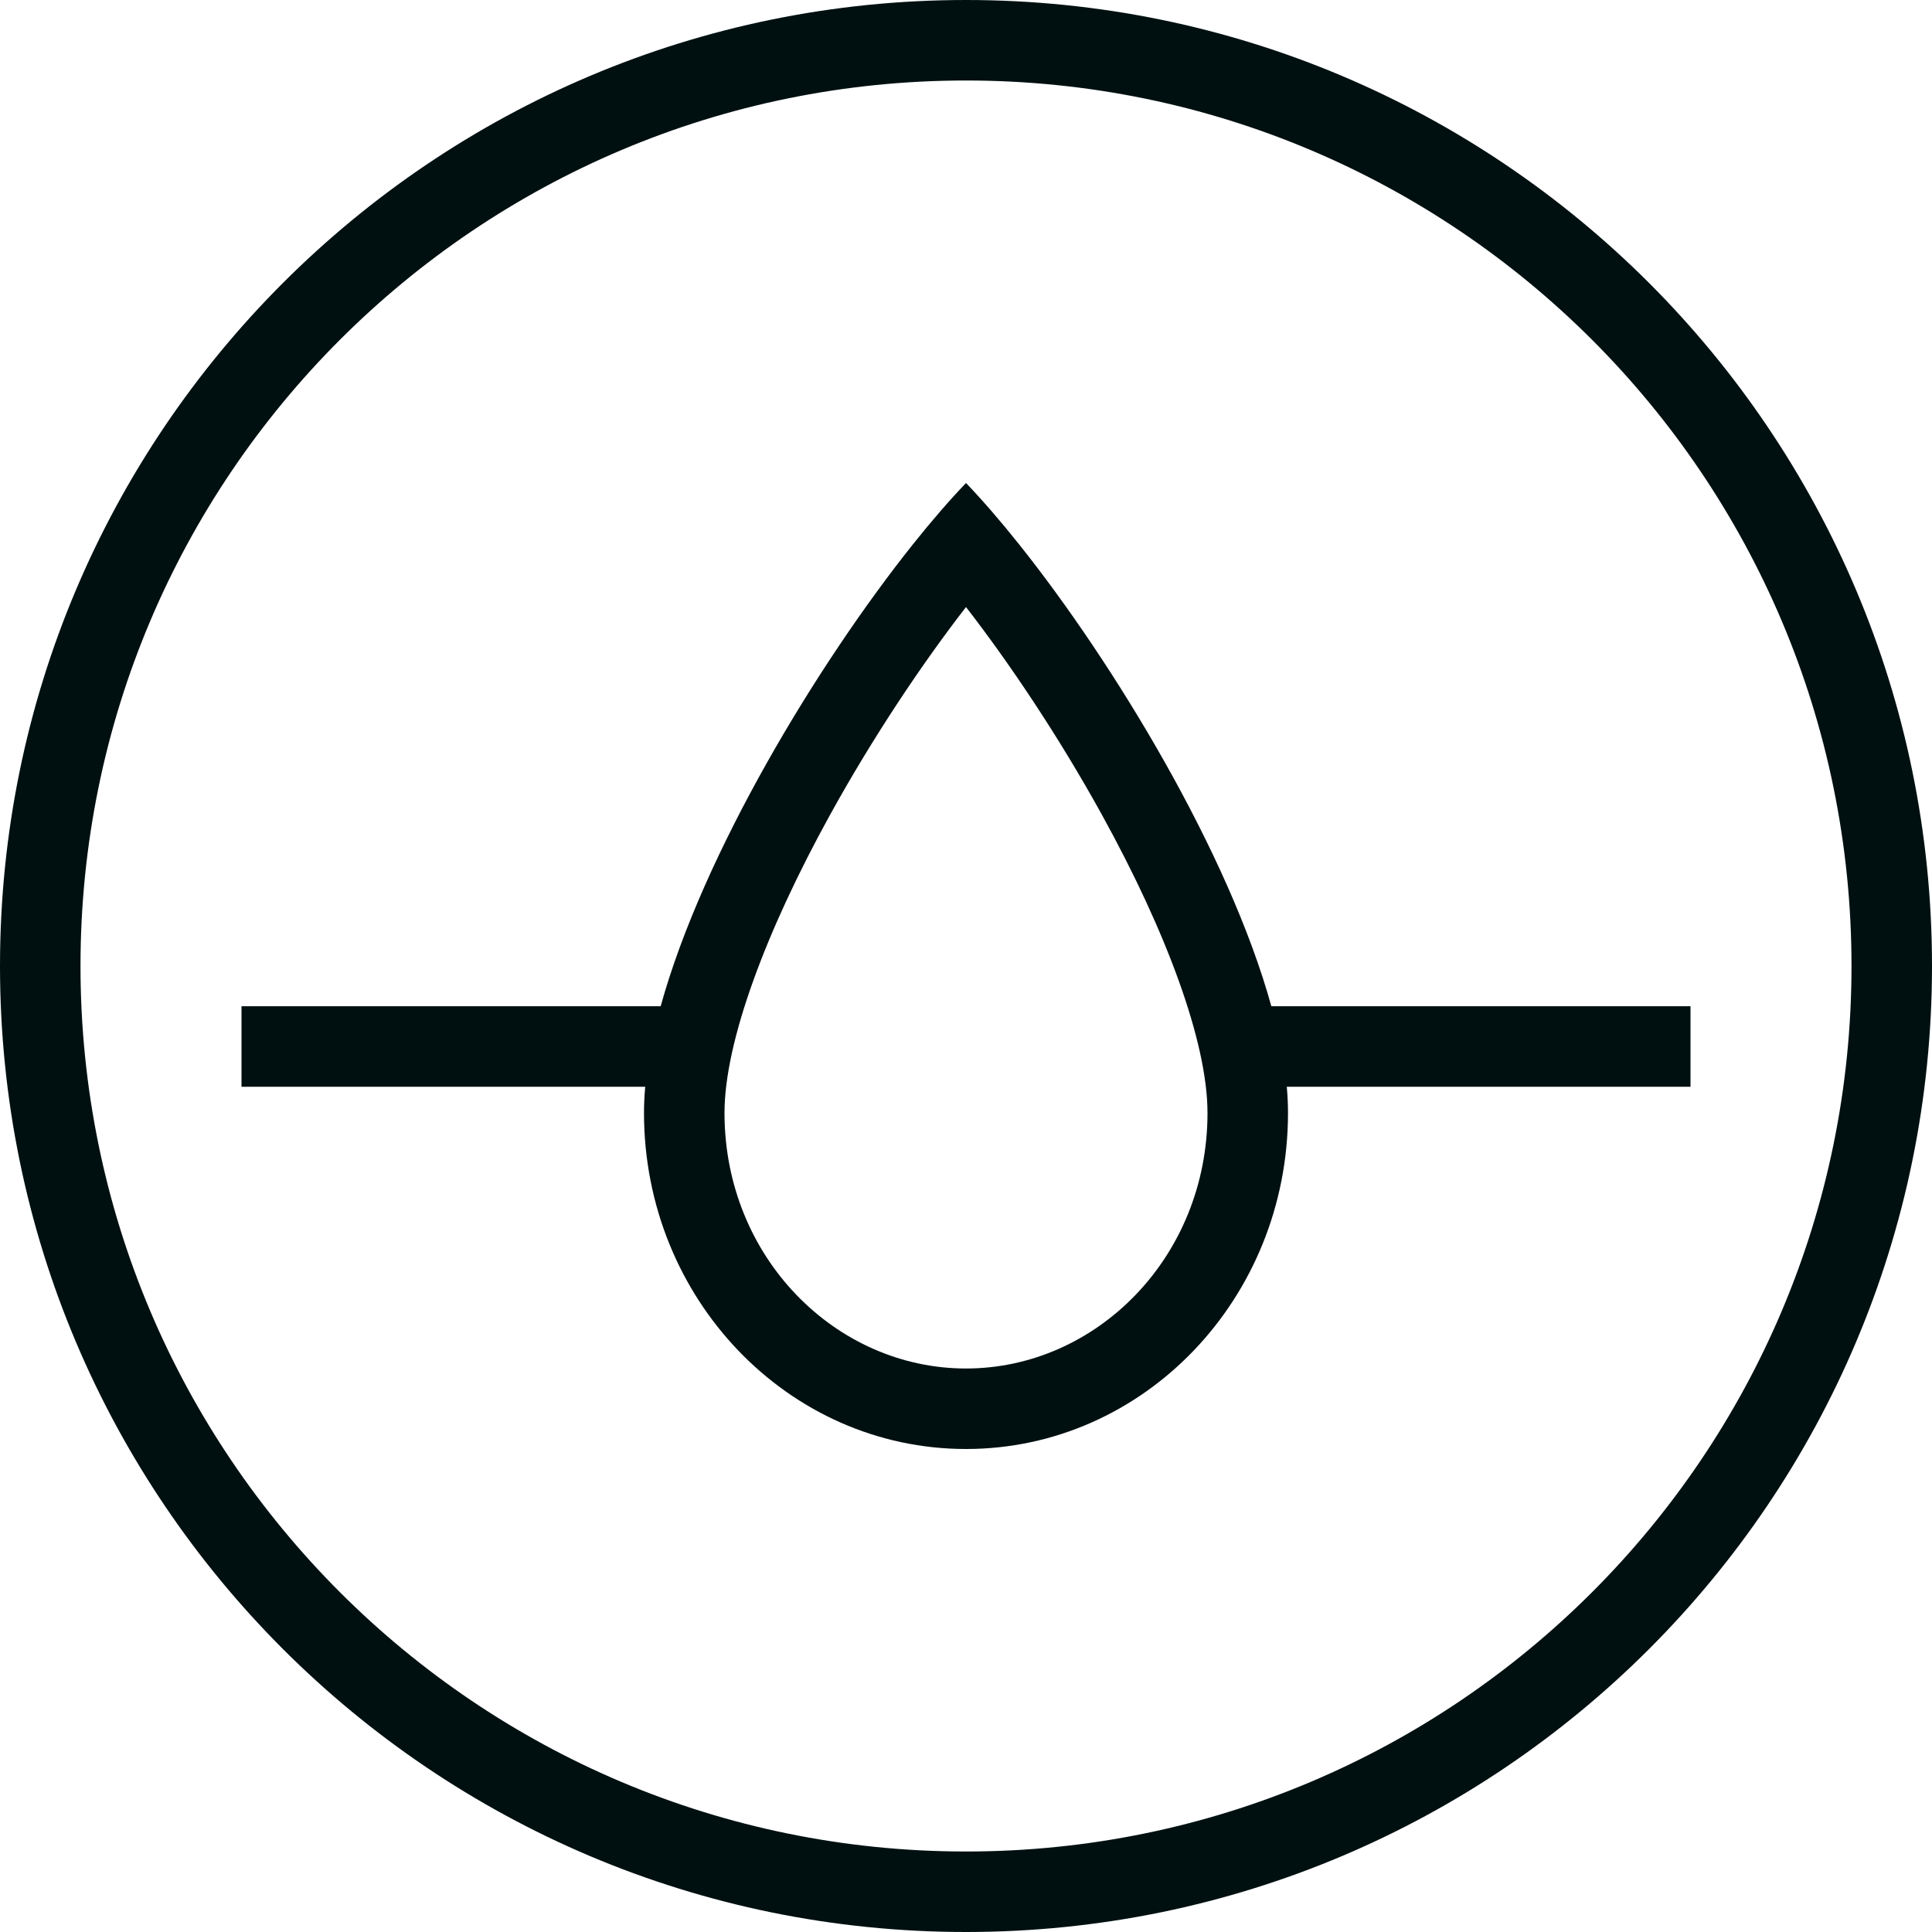
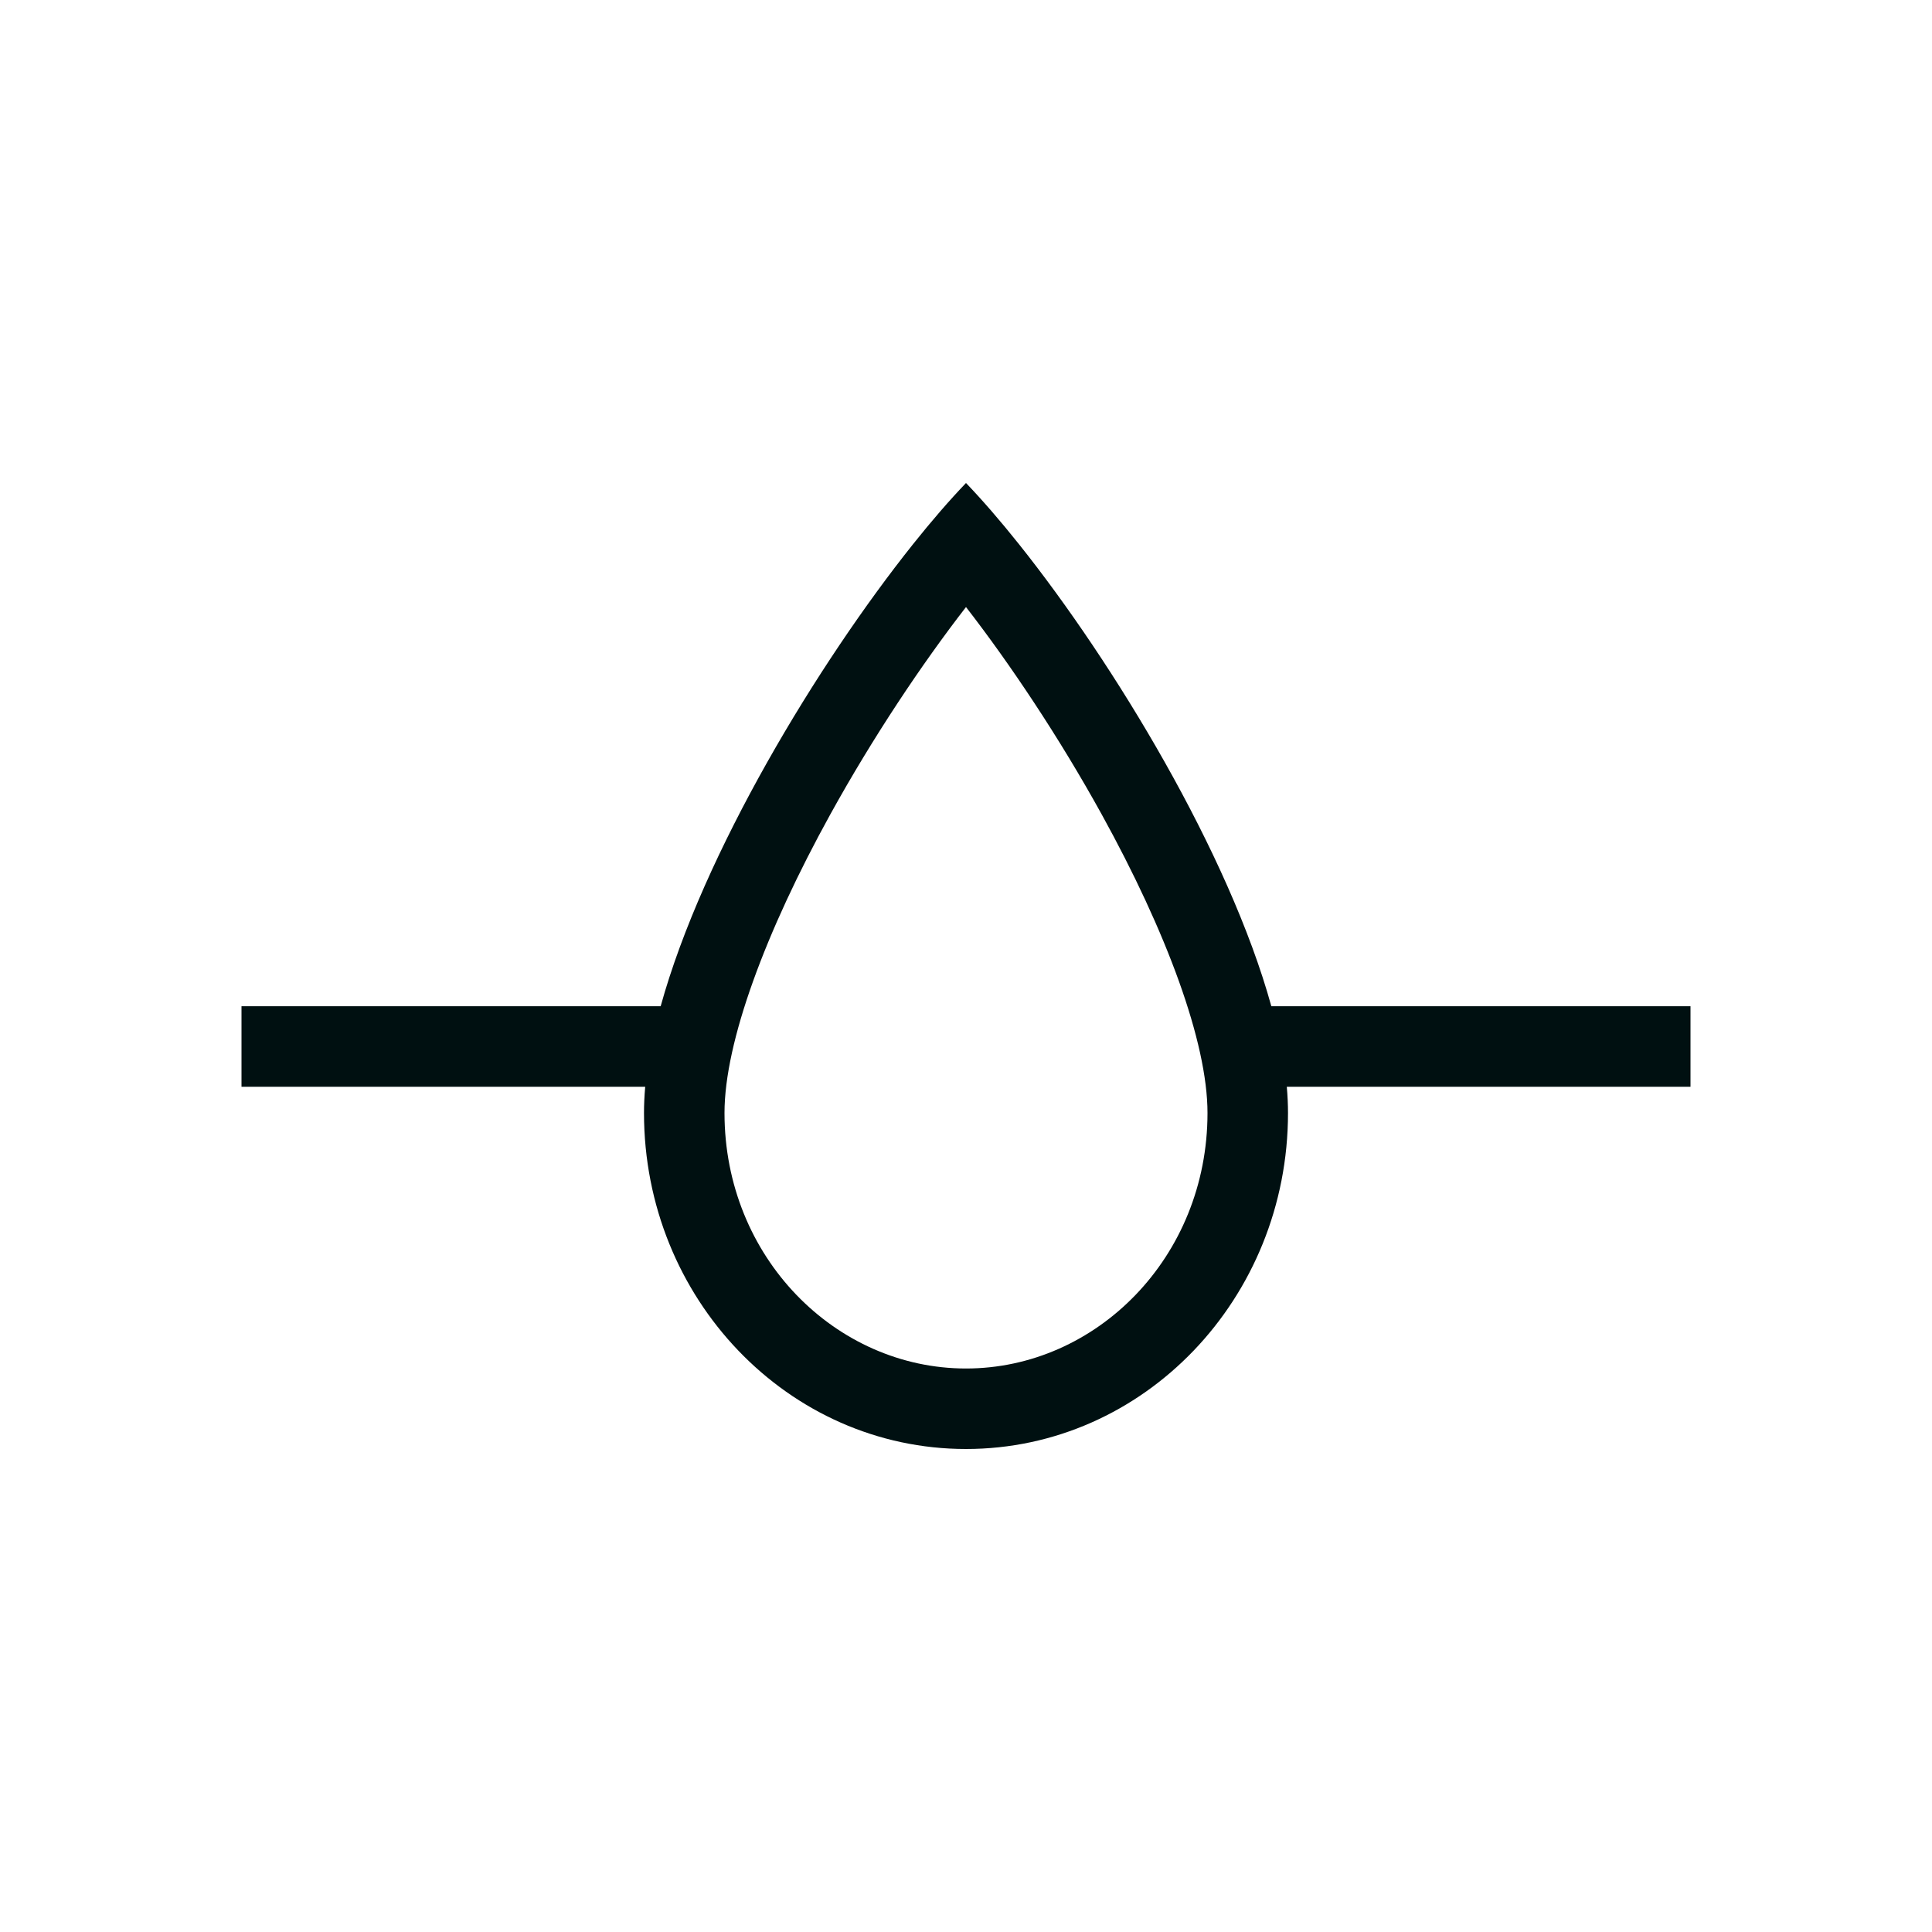
<svg xmlns="http://www.w3.org/2000/svg" width="24" height="24" viewBox="0 0 24 24" fill="none">
  <path fill-rule="evenodd" clip-rule="evenodd" d="M15.985 13.5L21 13.5V12.5L15.793 12.5C15.267 10.596 13.837 8.238 12.658 6.76C12.426 6.469 12.204 6.213 12 6C11.796 6.213 11.574 6.469 11.342 6.76C10.163 8.238 8.733 10.596 8.207 12.5L3 12.5V13.5L8.015 13.5C8.005 13.612 8 13.721 8 13.826C8 16.131 9.791 18 12 18C14.209 18 16 16.131 16 13.826C16 13.721 15.995 13.612 15.985 13.5ZM15 13.826C15 15.62 13.617 17 12 17C10.383 17 9 15.62 9 13.826C9 12.946 9.51 11.574 10.313 10.119C10.844 9.157 11.453 8.247 12 7.541C12.547 8.247 13.156 9.157 13.687 10.119C14.49 11.574 15 12.946 15 13.826Z" fill="#001011" />
-   <path fill-rule="evenodd" clip-rule="evenodd" d="M24 12C24 18.627 18.627 24 12 24C5.373 24 0 18.627 0 12C0 5.373 5.373 0 12 0C18.627 0 24 5.373 24 12ZM23 12C23 18.075 18.075 23 12 23C5.925 23 1 18.075 1 12C1 5.925 5.925 1 12 1C18.075 1 23 5.925 23 12Z" fill="#001011" />
</svg>